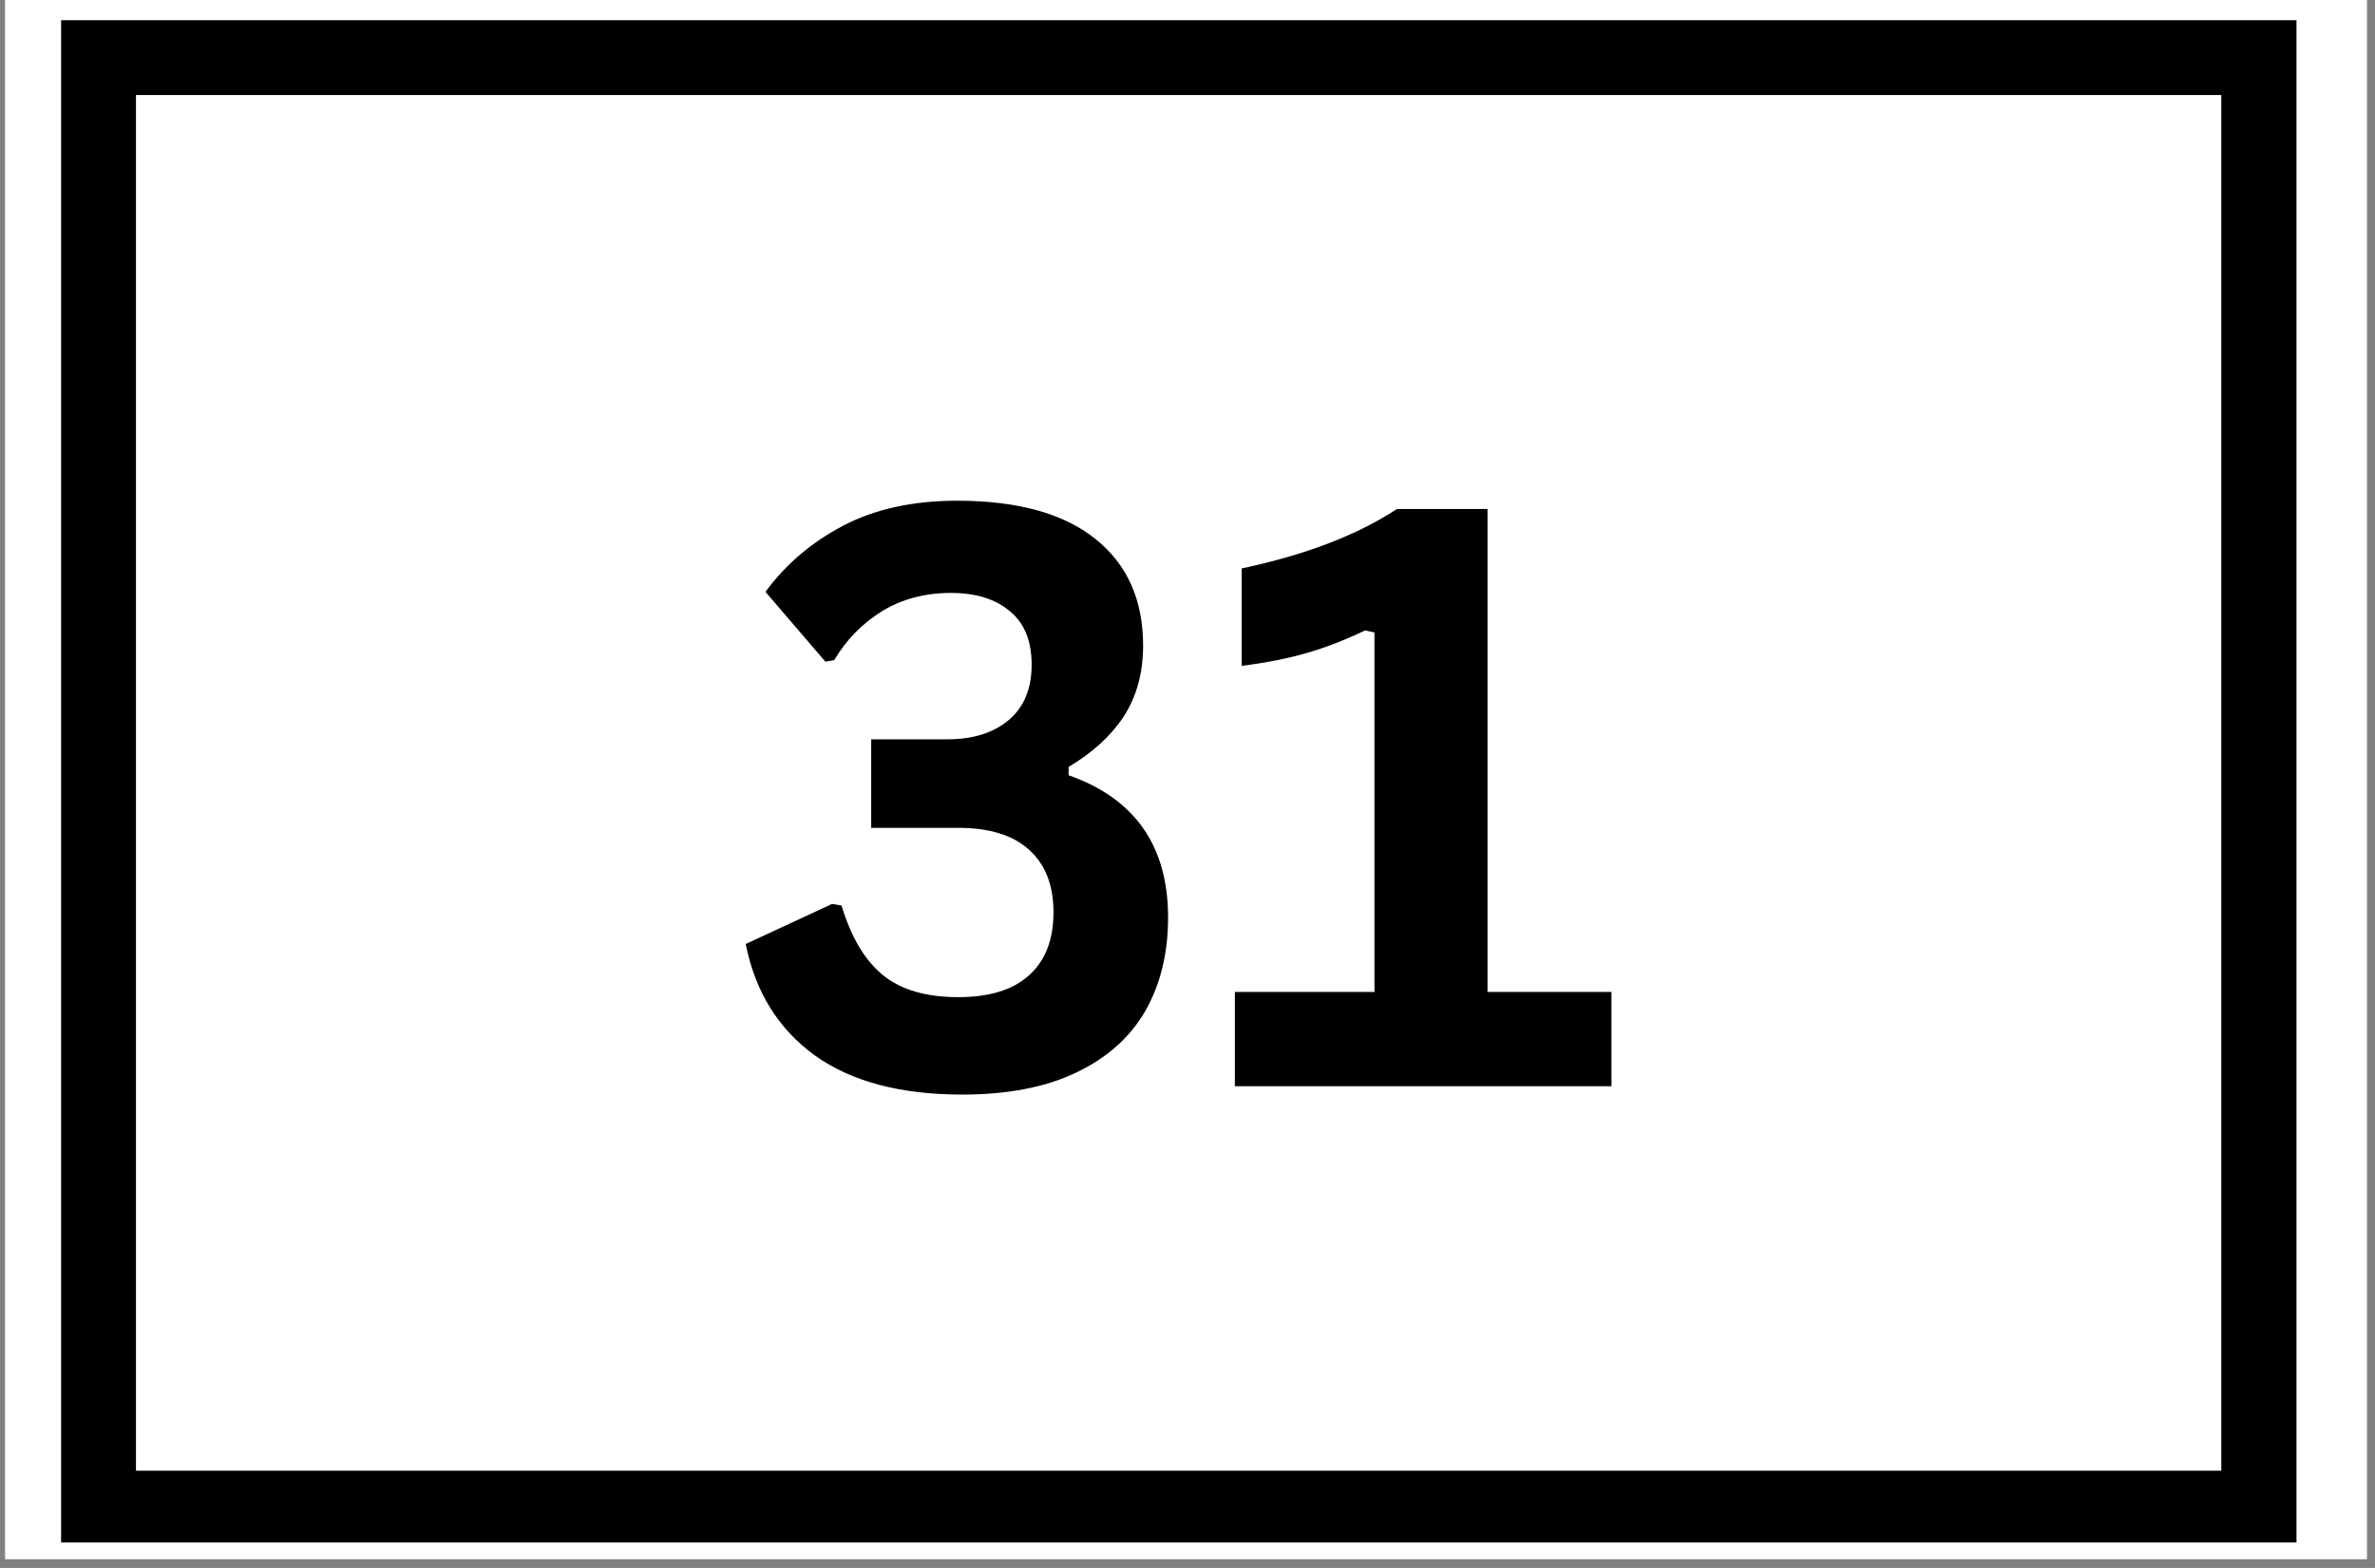
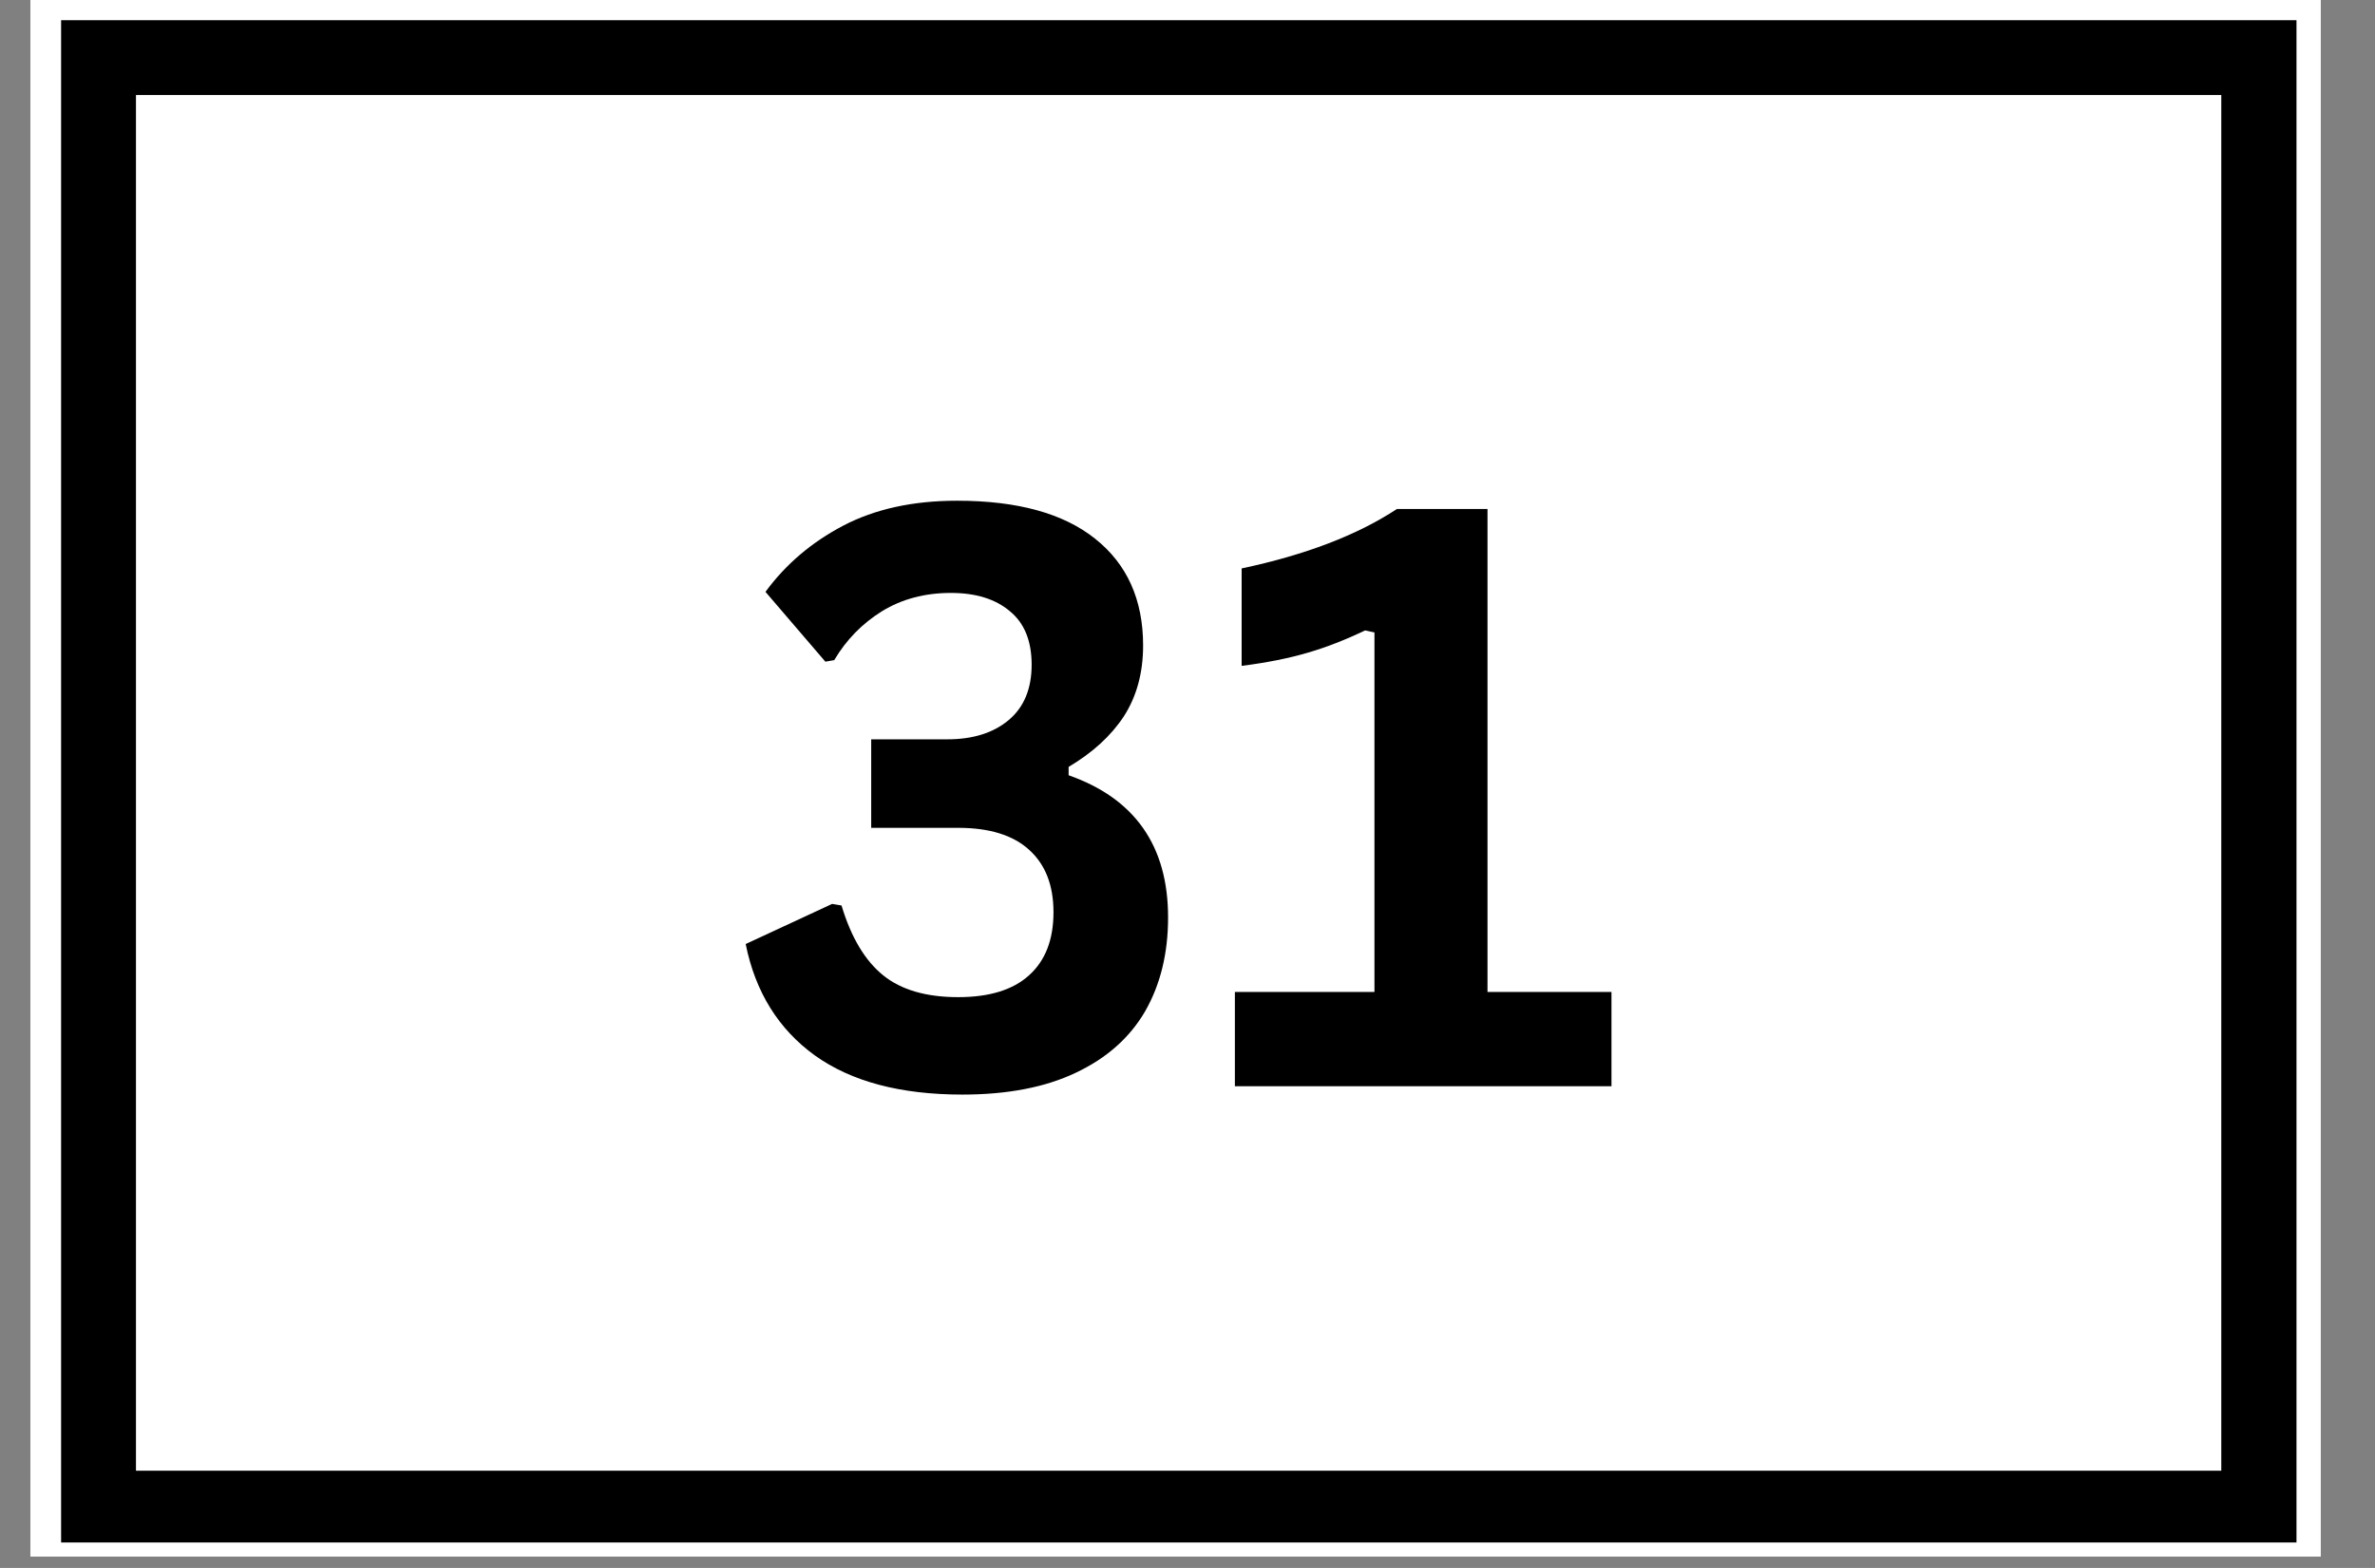
<svg xmlns="http://www.w3.org/2000/svg" width="265" zoomAndPan="magnify" viewBox="0 0 198.75 131.25" height="175" preserveAspectRatio="xMidYMid meet" version="1.0">
  <rect x="0" y="0" width="198.75" height="131.25" fill="#808080" stroke="none" />
  <defs>
    <clipPath id="ab0a43904b">
-       <path d="M 0.441 0 L 198.062 0 L 198.062 130.504 L 0.441 130.504 Z M 0.441 0 " clip-rule="nonzero" />
-     </clipPath>
+       </clipPath>
    <clipPath id="39457c6948">
      <path d="M 2.543 0 L 194.199 0 L 194.199 130.297 L 2.543 130.297 Z M 2.543 0 " clip-rule="nonzero" />
    </clipPath>
    <clipPath id="020ebb76c2">
      <path d="M 5.113 1.691 L 192.18 1.691 L 192.18 129.121 L 5.113 129.121 Z M 5.113 1.691 " clip-rule="nonzero" />
    </clipPath>
  </defs>
  <g clip-path="url(#ab0a43904b)">
-     <path fill="#ffffff" d="M 0.441 0 L 198.062 0 L 198.062 130.504 L 0.441 130.504 Z M 0.441 0 " fill-opacity="1" fill-rule="nonzero" />
    <path fill="#ffffff" d="M 0.441 0 L 198.062 0 L 198.062 130.504 L 0.441 130.504 Z M 0.441 0 " fill-opacity="1" fill-rule="nonzero" />
  </g>
  <g clip-path="url(#39457c6948)">
    <rect x="-19.875" width="238.5" fill="#ffffff" y="-13.125" height="157.5" fill-opacity="1" />
    <rect x="-19.875" width="238.5" fill="#ffffff" y="-13.125" height="157.5" fill-opacity="1" />
  </g>
  <path fill="#000000" d="M 80.535 91.625 C 75.355 91.625 71.25 90.535 68.199 88.355 C 65.148 86.152 63.207 83.035 62.402 79.023 L 69.637 75.664 L 70.422 75.797 C 71.227 78.477 72.395 80.418 73.906 81.641 C 75.41 82.859 77.504 83.469 80.184 83.469 C 82.801 83.469 84.773 82.859 86.113 81.641 C 87.477 80.418 88.16 78.664 88.16 76.363 C 88.16 74.094 87.477 72.352 86.113 71.129 C 84.773 69.91 82.801 69.297 80.184 69.297 L 72.906 69.297 L 72.906 61.887 L 79.27 61.887 C 81.418 61.887 83.129 61.352 84.414 60.273 C 85.688 59.203 86.332 57.656 86.332 55.648 C 86.332 53.645 85.723 52.148 84.5 51.156 C 83.301 50.145 81.668 49.633 79.574 49.633 C 77.395 49.633 75.477 50.145 73.82 51.156 C 72.164 52.184 70.824 53.547 69.812 55.258 L 69.07 55.387 L 64.059 49.543 C 65.734 47.254 67.902 45.402 70.551 44.008 C 73.223 42.609 76.402 41.914 80.098 41.914 C 85.152 41.914 89 42.98 91.648 45.098 C 94.32 47.223 95.66 50.199 95.66 54.035 C 95.66 56.336 95.113 58.309 94.047 59.965 C 92.969 61.602 91.43 63.008 89.426 64.195 L 89.426 64.895 C 94.973 66.844 97.75 70.812 97.75 76.797 C 97.75 79.797 97.109 82.414 95.832 84.648 C 94.547 86.859 92.617 88.574 90.035 89.793 C 87.477 91.016 84.305 91.625 80.535 91.625 Z M 80.535 91.625 " fill-opacity="1" fill-rule="nonzero" />
  <path fill="#000000" d="M 103.34 90.926 L 103.34 83.035 L 115.02 83.035 L 115.02 52.945 L 114.238 52.77 C 112.602 53.555 110.988 54.188 109.398 54.648 C 107.797 55.117 105.965 55.477 103.906 55.738 L 103.906 47.582 C 109.246 46.449 113.582 44.793 116.895 42.609 L 124.48 42.609 L 124.48 83.035 L 134.855 83.035 L 134.855 90.926 Z M 103.34 90.926 " fill-opacity="1" fill-rule="nonzero" />
  <g clip-path="url(#020ebb76c2)">
    <path stroke-linecap="butt" transform="matrix(2.088, 0, 0, 2.089, 5.11, 1.686)" fill="none" stroke-linejoin="miter" d="M 0.002 0.002 L 89.579 0.002 L 89.579 61.124 L 0.002 61.124 Z M 0.002 0.002 " stroke="#000000" stroke-width="6" stroke-opacity="1" stroke-miterlimit="4" />
  </g>
</svg>